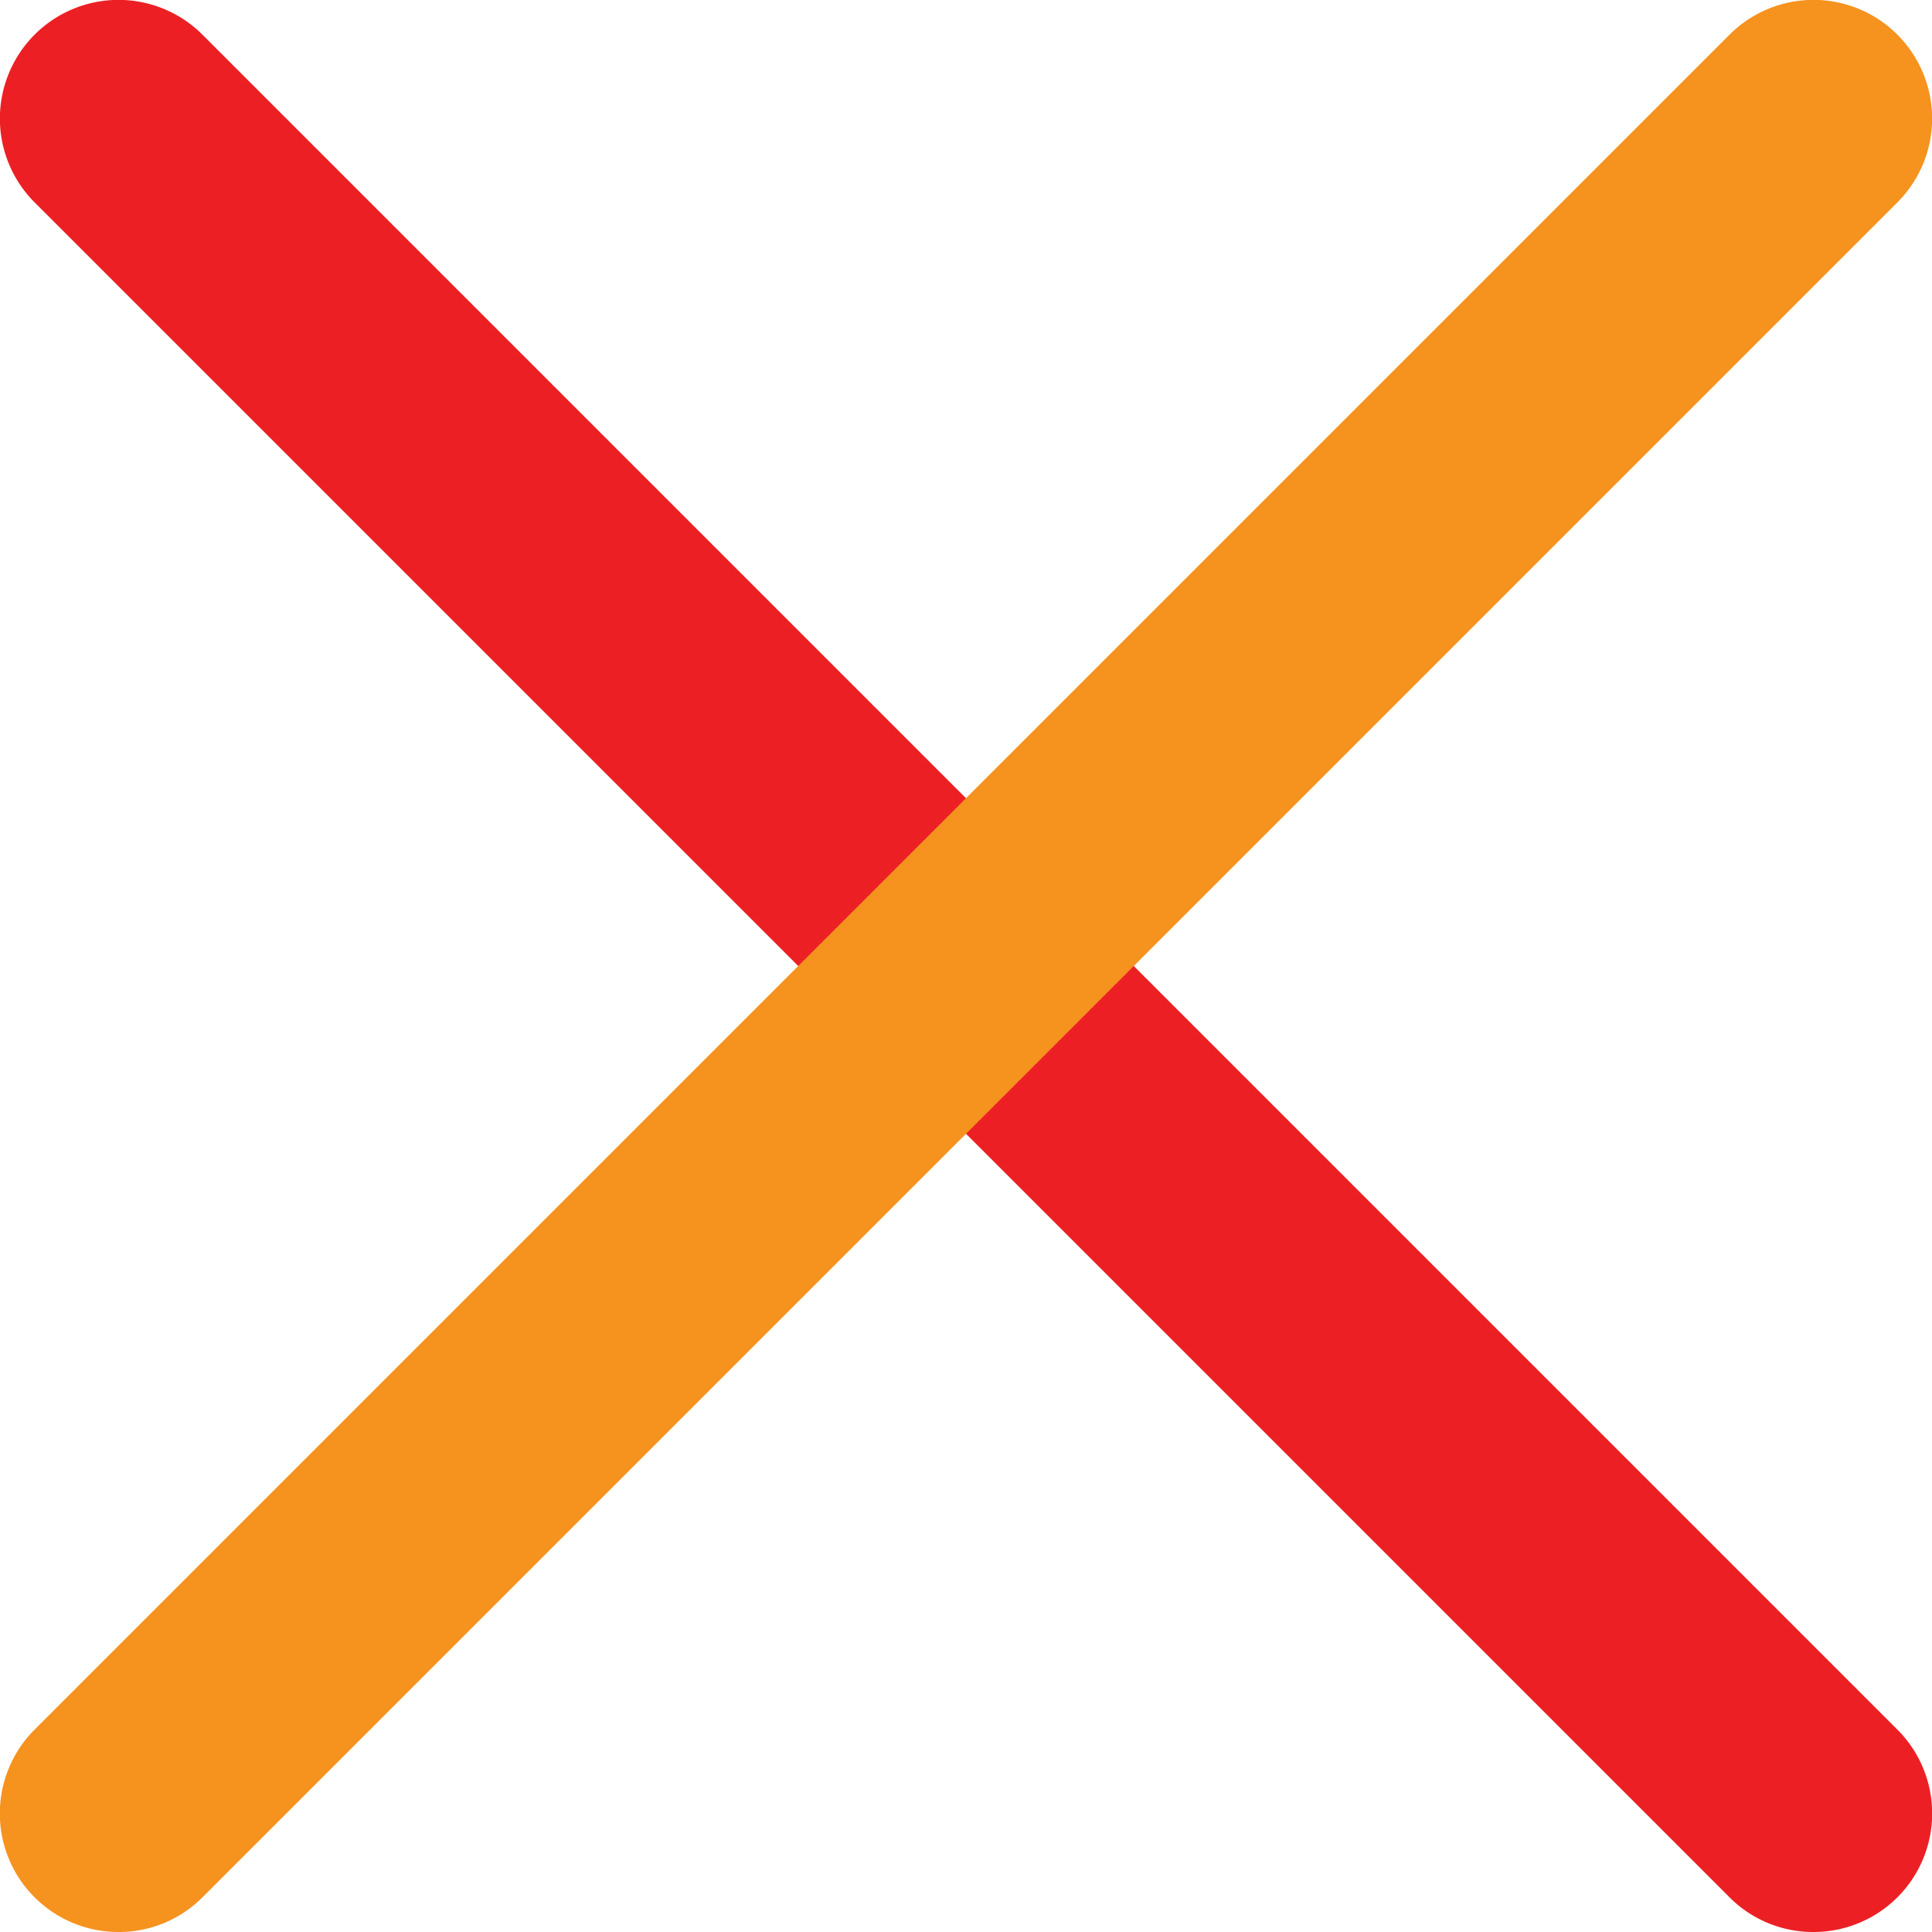
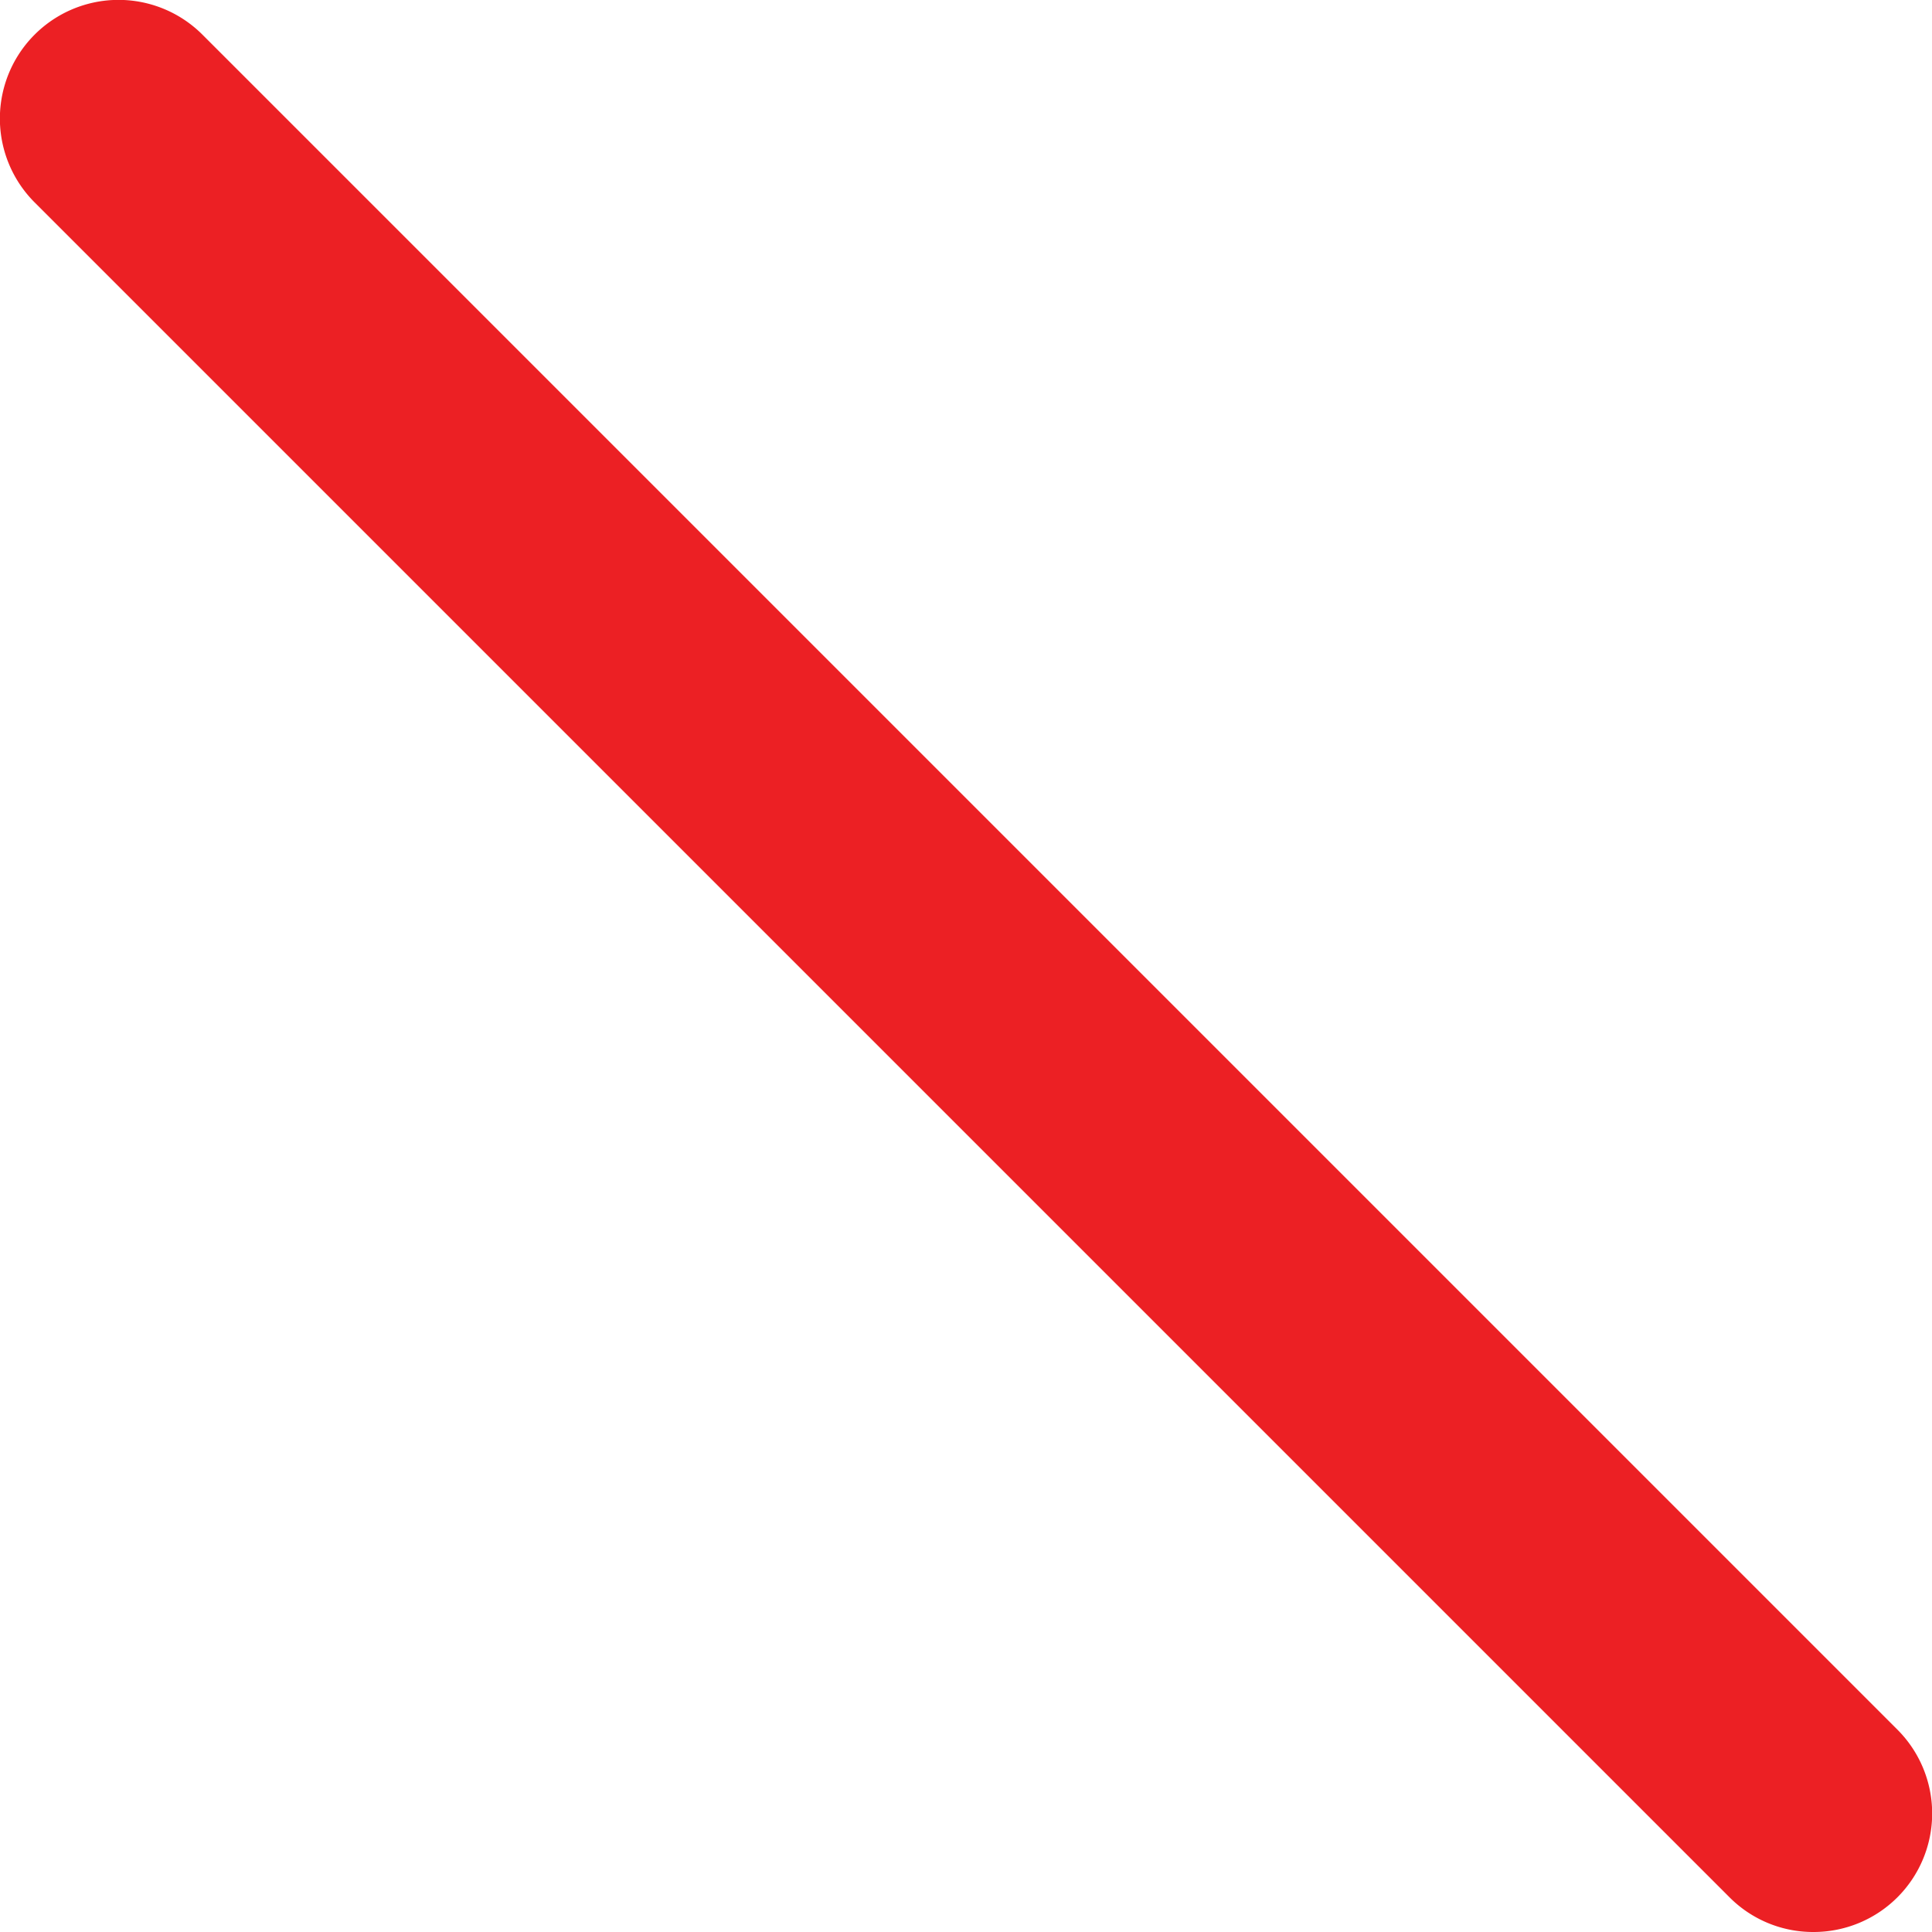
<svg xmlns="http://www.w3.org/2000/svg" id="Capa_1" data-name="Capa 1" viewBox="0 0 60.8 60.8">
  <defs>
    <style>.cls-1{fill:#ec2024;}.cls-2{fill:#f6921e;}</style>
  </defs>
  <path class="cls-1" d="M57.07,60.8a3.71,3.71,0,0,1-2.64-1.09L1.09,6.37A3.73,3.73,0,0,1,6.37,1.09L59.71,54.43a3.73,3.73,0,0,1-2.64,6.37Z" />
-   <path class="cls-2" d="M3.73,60.8a3.73,3.73,0,0,1-2.64-6.37L54.43,1.09a3.73,3.73,0,0,1,5.28,5.28L6.37,59.71A3.71,3.71,0,0,1,3.73,60.8Z" />
</svg>